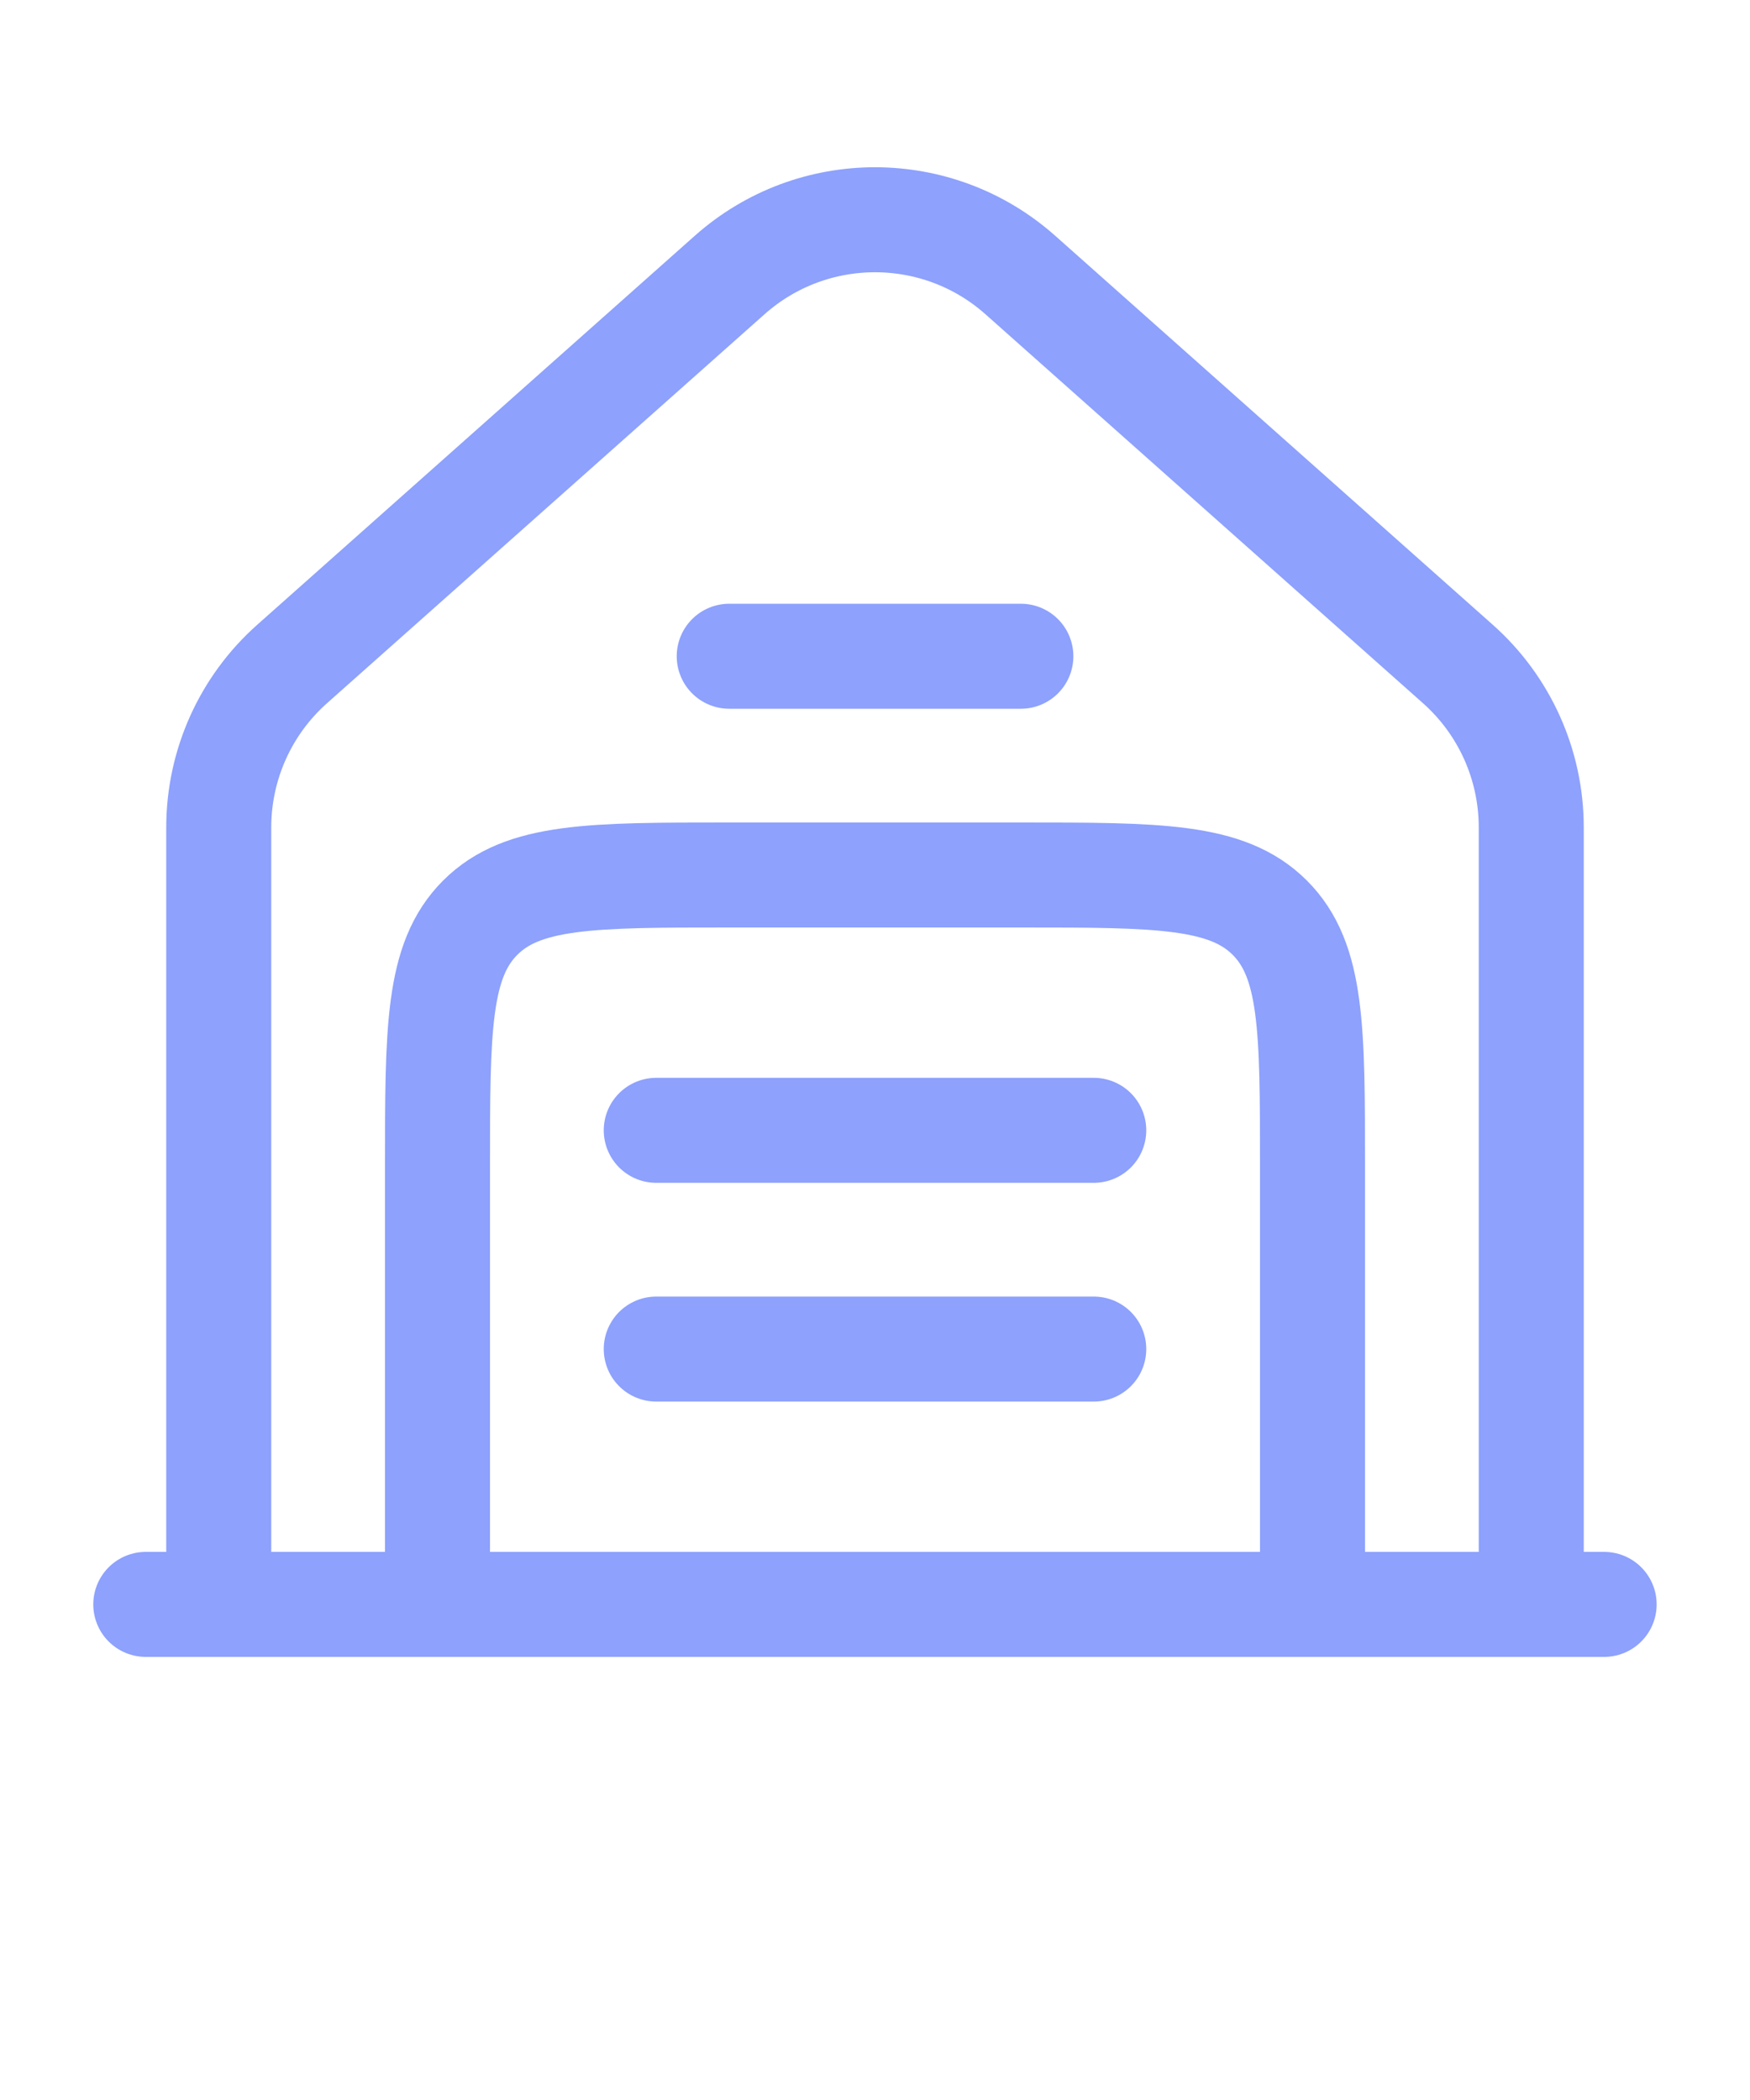
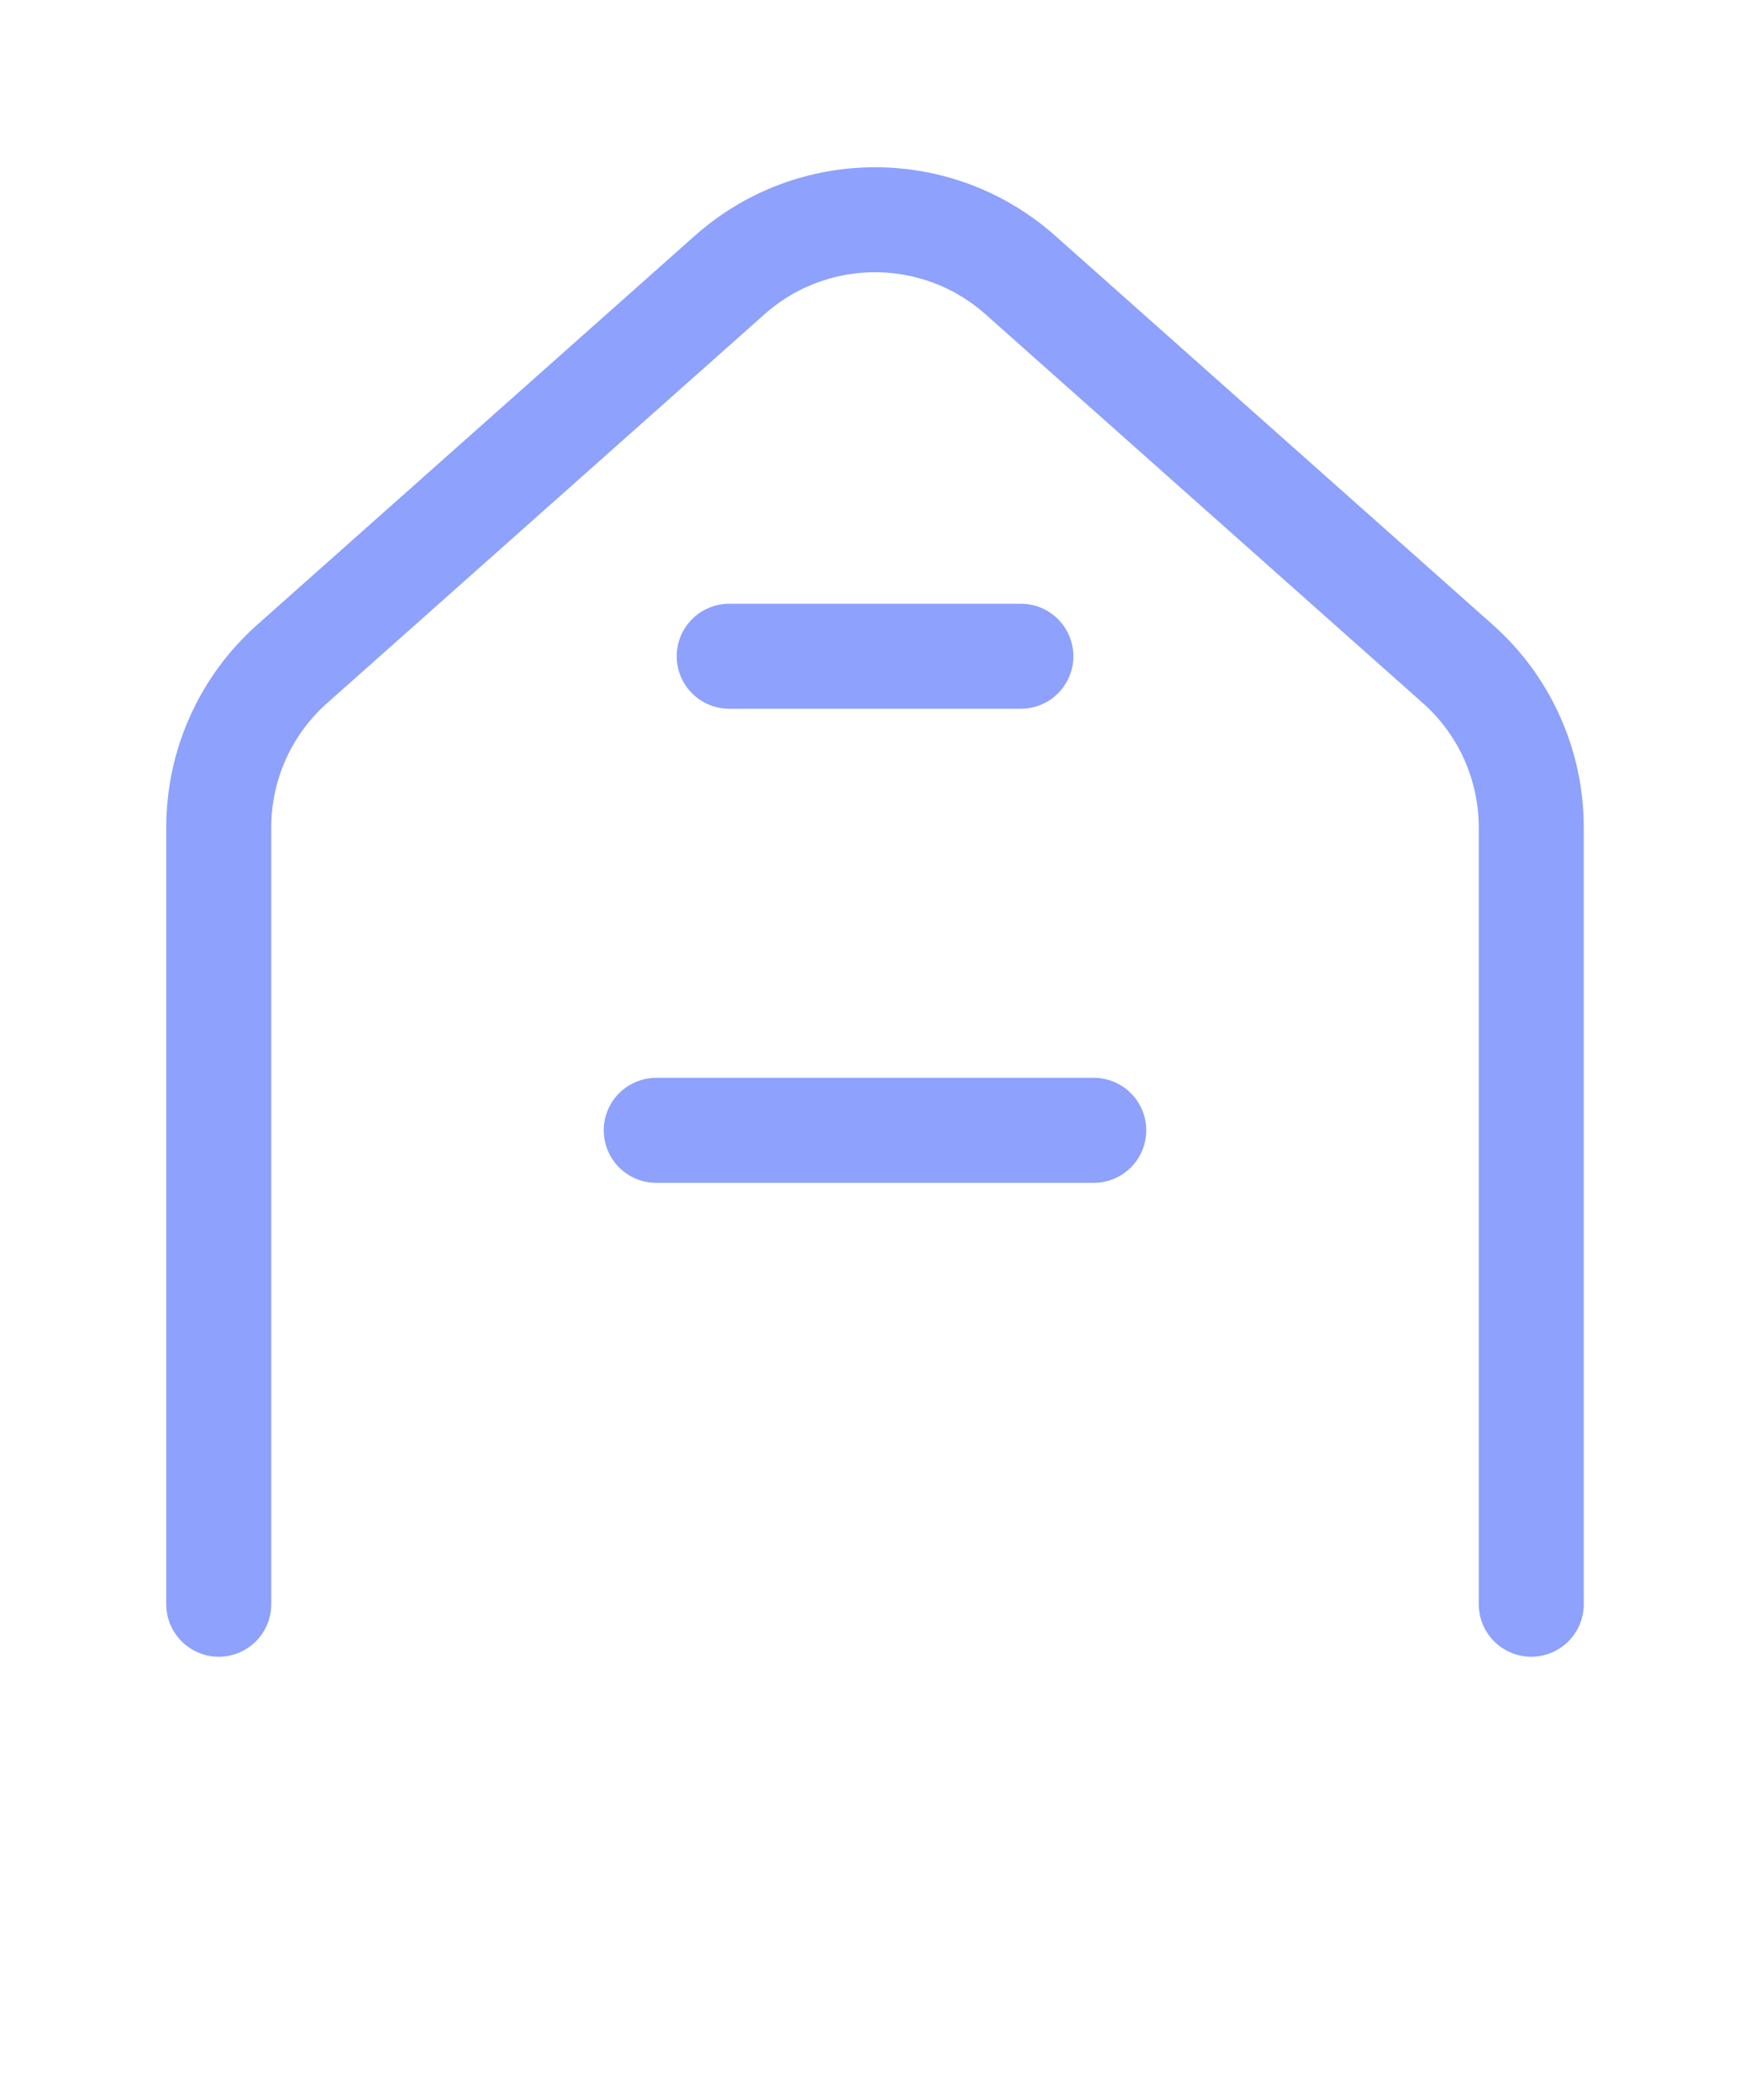
<svg xmlns="http://www.w3.org/2000/svg" width="20" height="24" viewBox="0 0 20 24" fill="none">
-   <path d="M18.333 18.336L1.666 18.336" stroke="#8DA1FD" stroke-width="1.2" stroke-linecap="round" />
  <path d="M2.5 18.334V9.456C2.5 8.742 2.805 8.062 3.339 7.588L8.339 3.143C9.286 2.301 10.714 2.301 11.661 3.143L16.661 7.588C17.195 8.062 17.5 8.742 17.5 9.456V18.334" stroke="#8DA1FD" stroke-width="1.2" stroke-linecap="round" />
  <path d="M8.334 7.5H11.667" stroke="#8DA1FD" stroke-width="1.2" stroke-linecap="round" />
  <path d="M7.5 12.918H12.5" stroke="#8DA1FD" stroke-width="1.2" stroke-linecap="round" />
-   <path d="M7.5 15.418H12.5" stroke="#8DA1FD" stroke-width="1.2" stroke-linecap="round" />
-   <path d="M15 18.333V13.333C15 11.762 15 10.976 14.512 10.488C14.024 10 13.238 10 11.667 10H8.333C6.762 10 5.976 10 5.488 10.488C5 10.976 5 11.762 5 13.333V18.333" stroke="#8DA1FD" stroke-width="1.2" />
</svg>